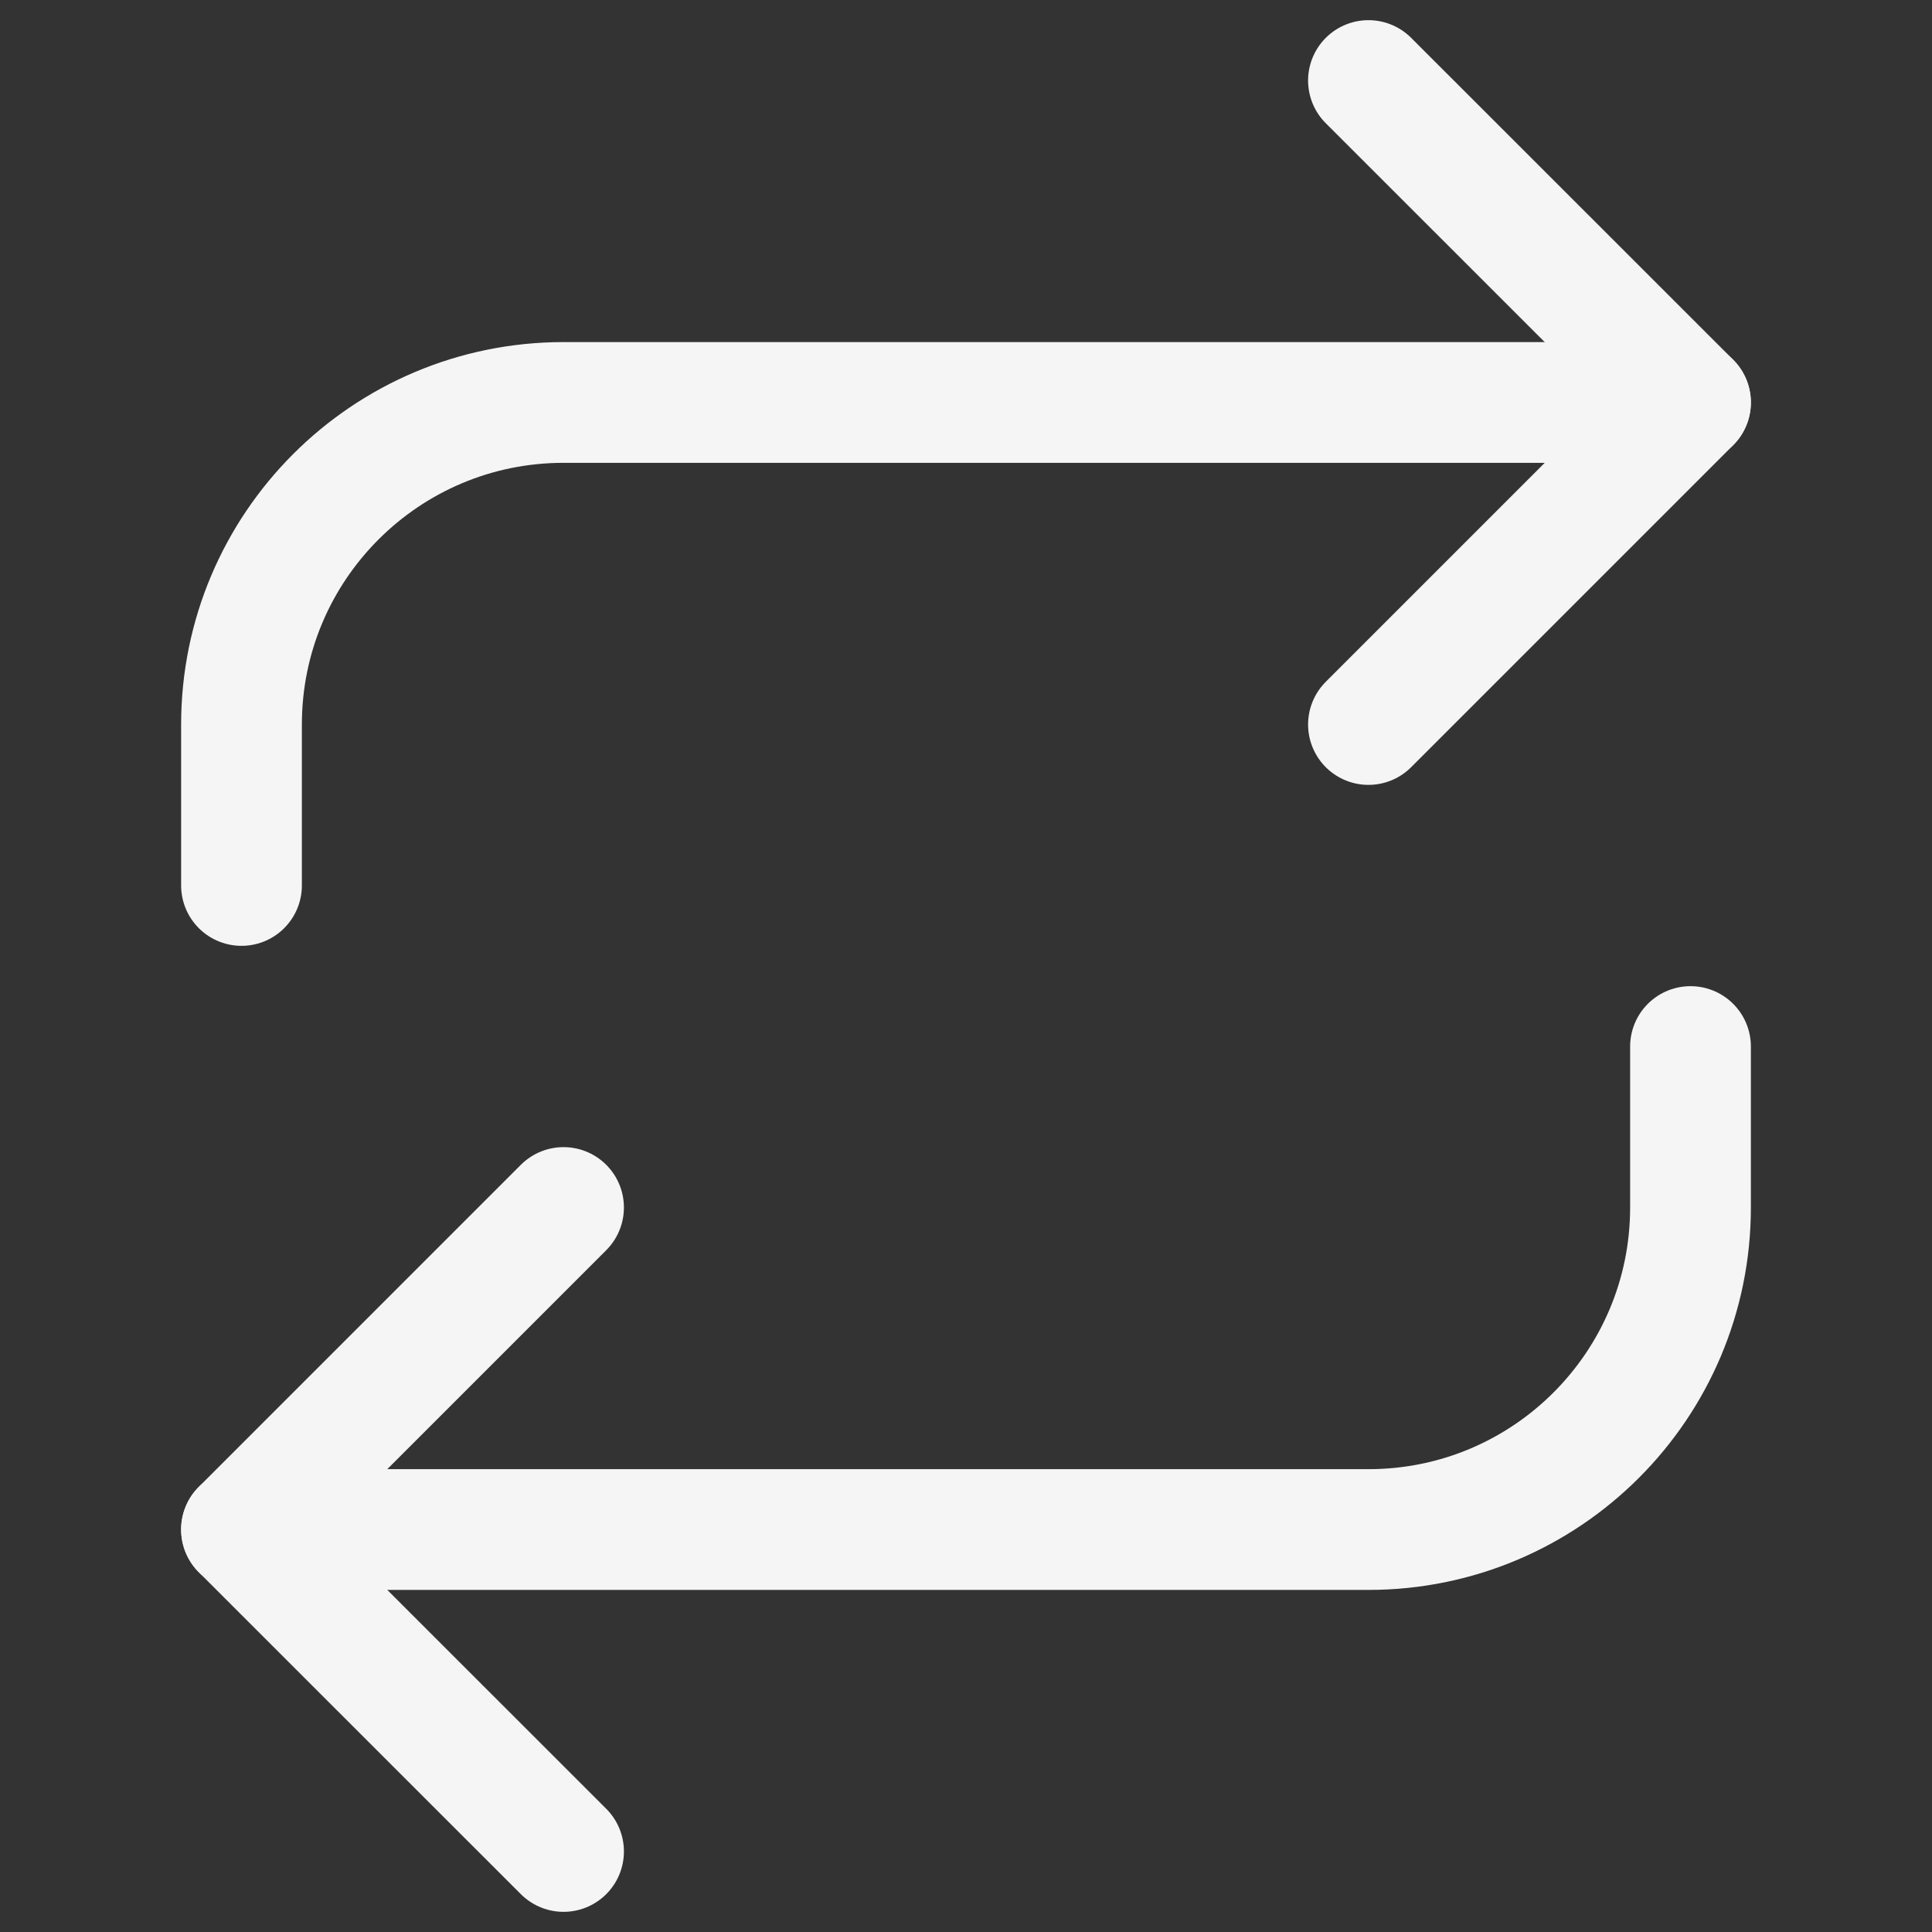
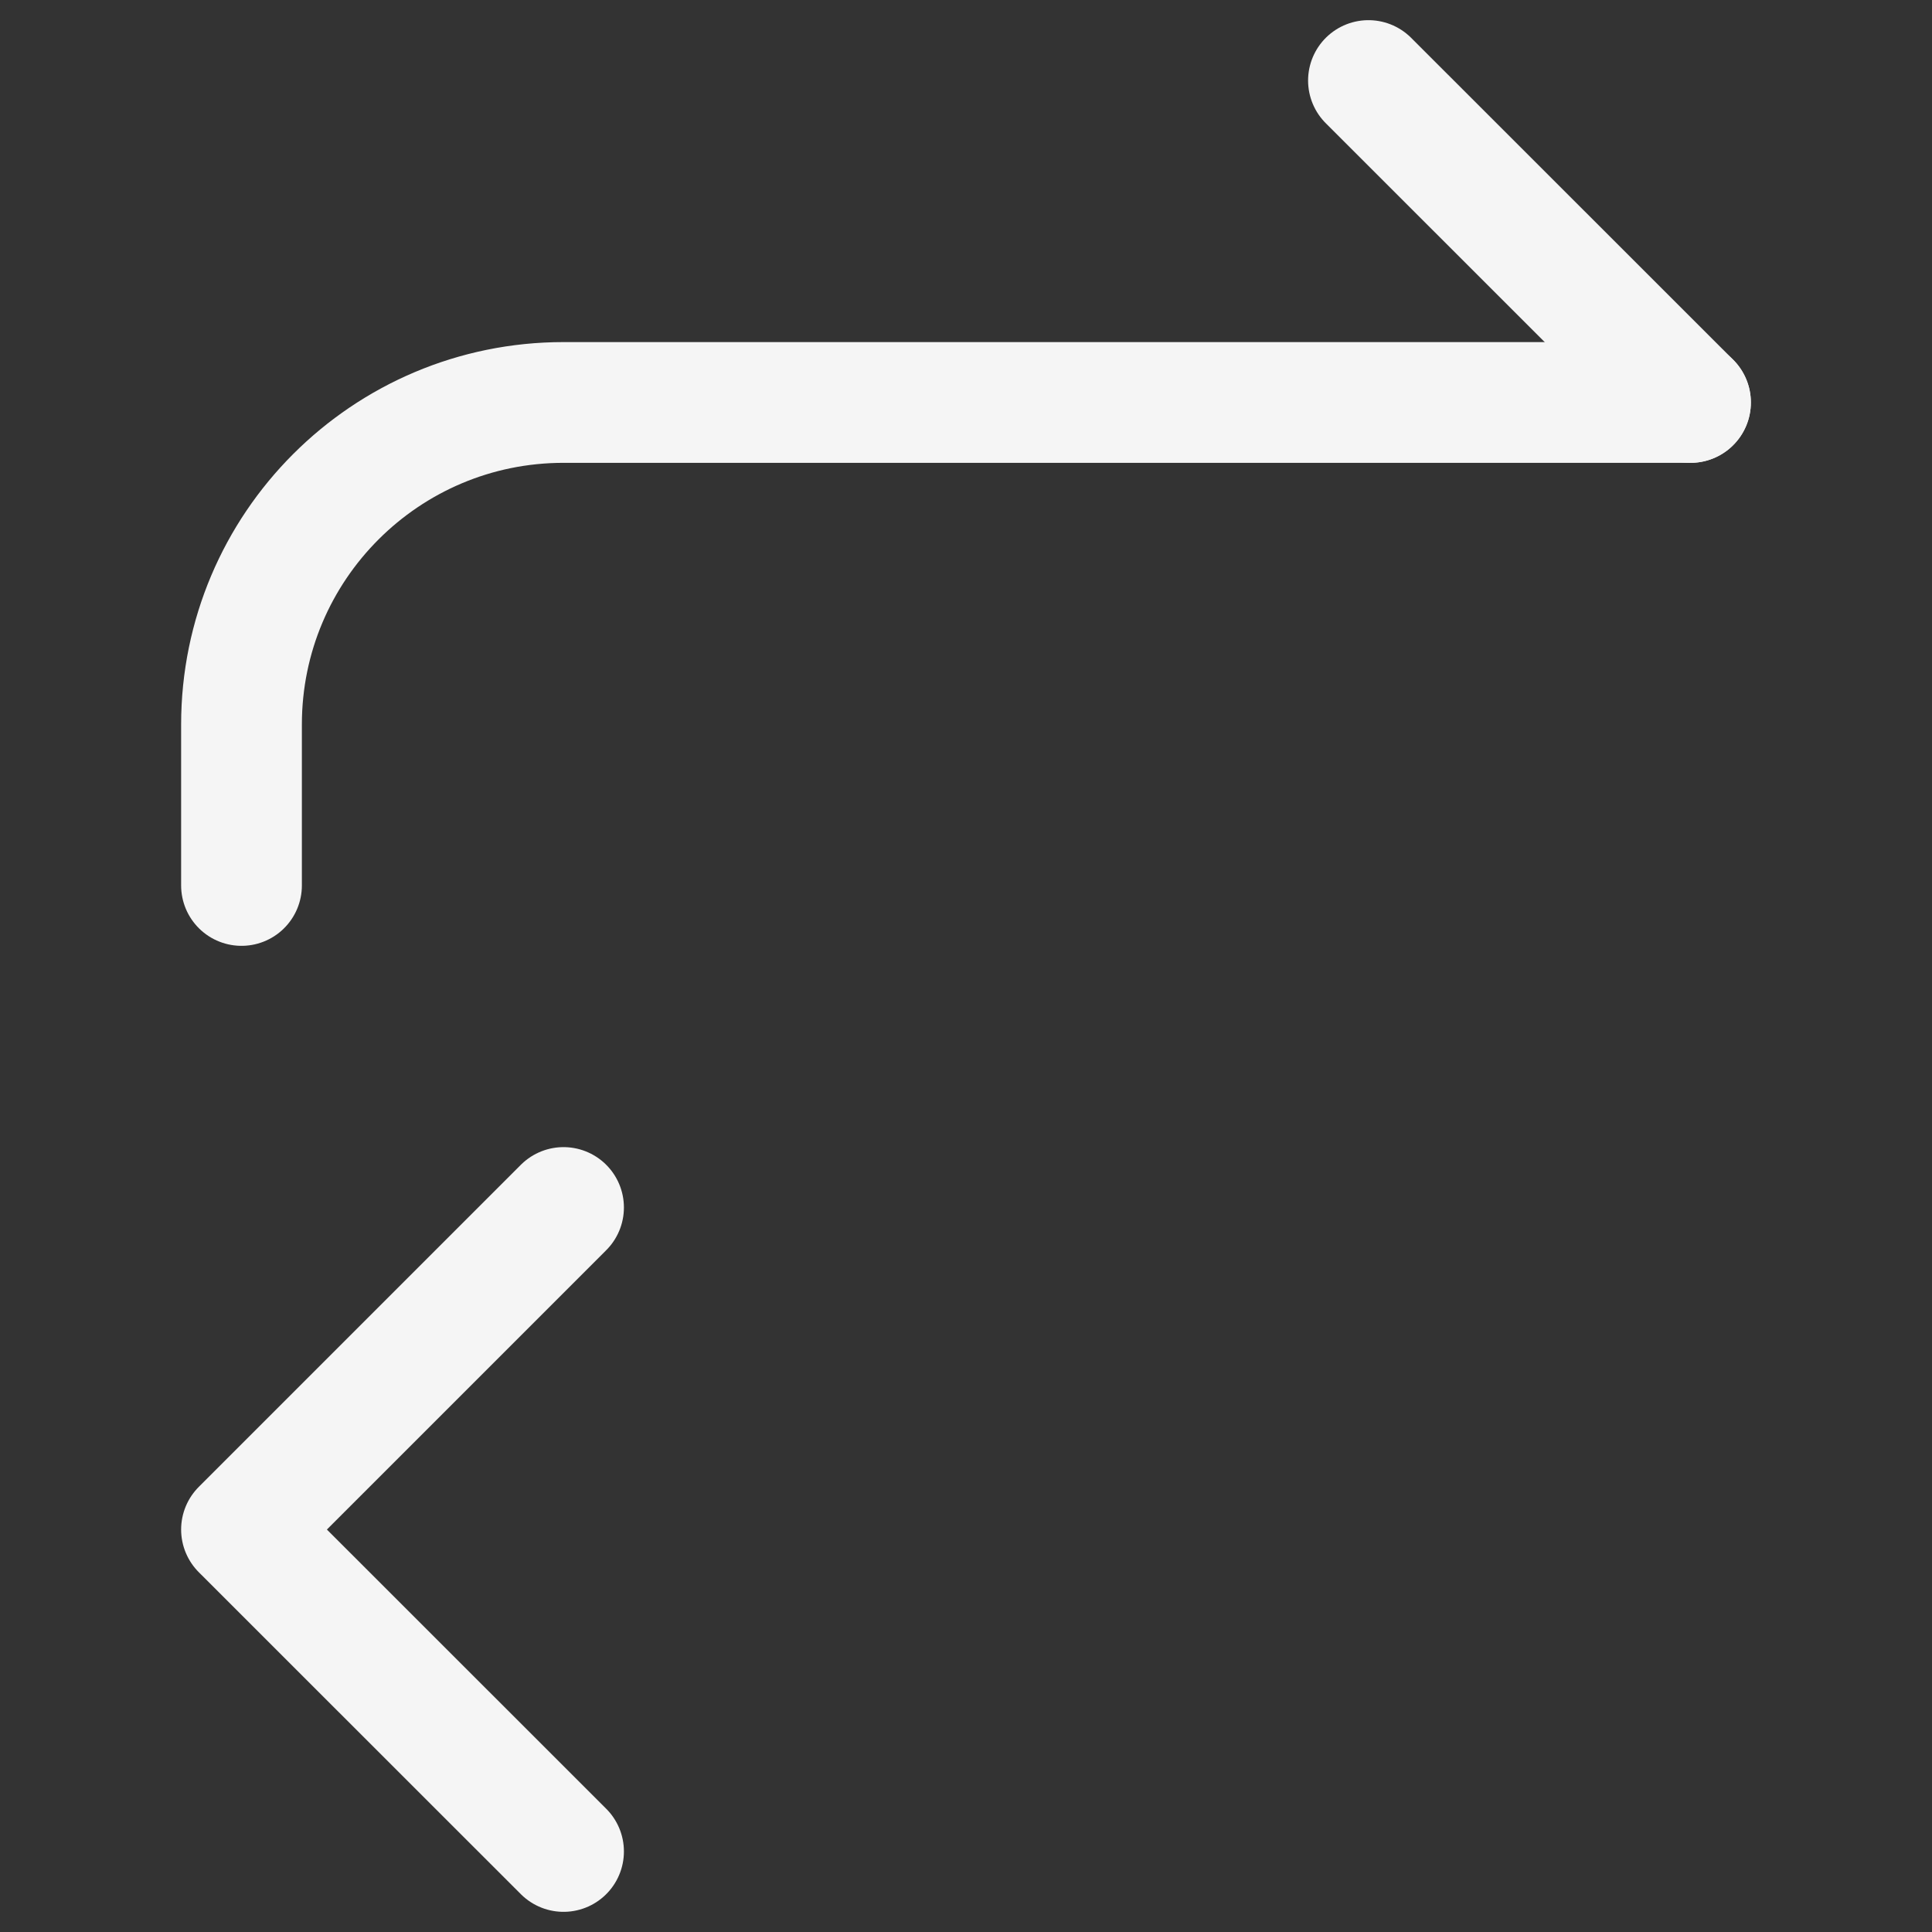
<svg xmlns="http://www.w3.org/2000/svg" width="16" height="16" viewBox="0 0 16 16" fill="none">
  <rect x="0" y="0" width="16" height="16" fill="#333333" stroke="none" />
-   <path d="M11.333 0.667L14 3.333L11.333 6" stroke="#F5F5F5" stroke-linecap="round" stroke-linejoin="round" />
+   <path d="M11.333 0.667L14 3.333" stroke="#F5F5F5" stroke-linecap="round" stroke-linejoin="round" />
  <path d="M2 7.333V6C2 4.527 3.194 3.333 4.667 3.333H14" stroke="#F5F5F5" stroke-linecap="round" stroke-linejoin="round" />
  <path d="M4.667 15.333L2 12.667L4.667 10" stroke="#F5F5F5" stroke-linecap="round" stroke-linejoin="round" />
-   <path d="M14 8.667V10C14 11.473 12.806 12.667 11.333 12.667H2" stroke="#F5F5F5" stroke-linecap="round" stroke-linejoin="round" />
</svg>